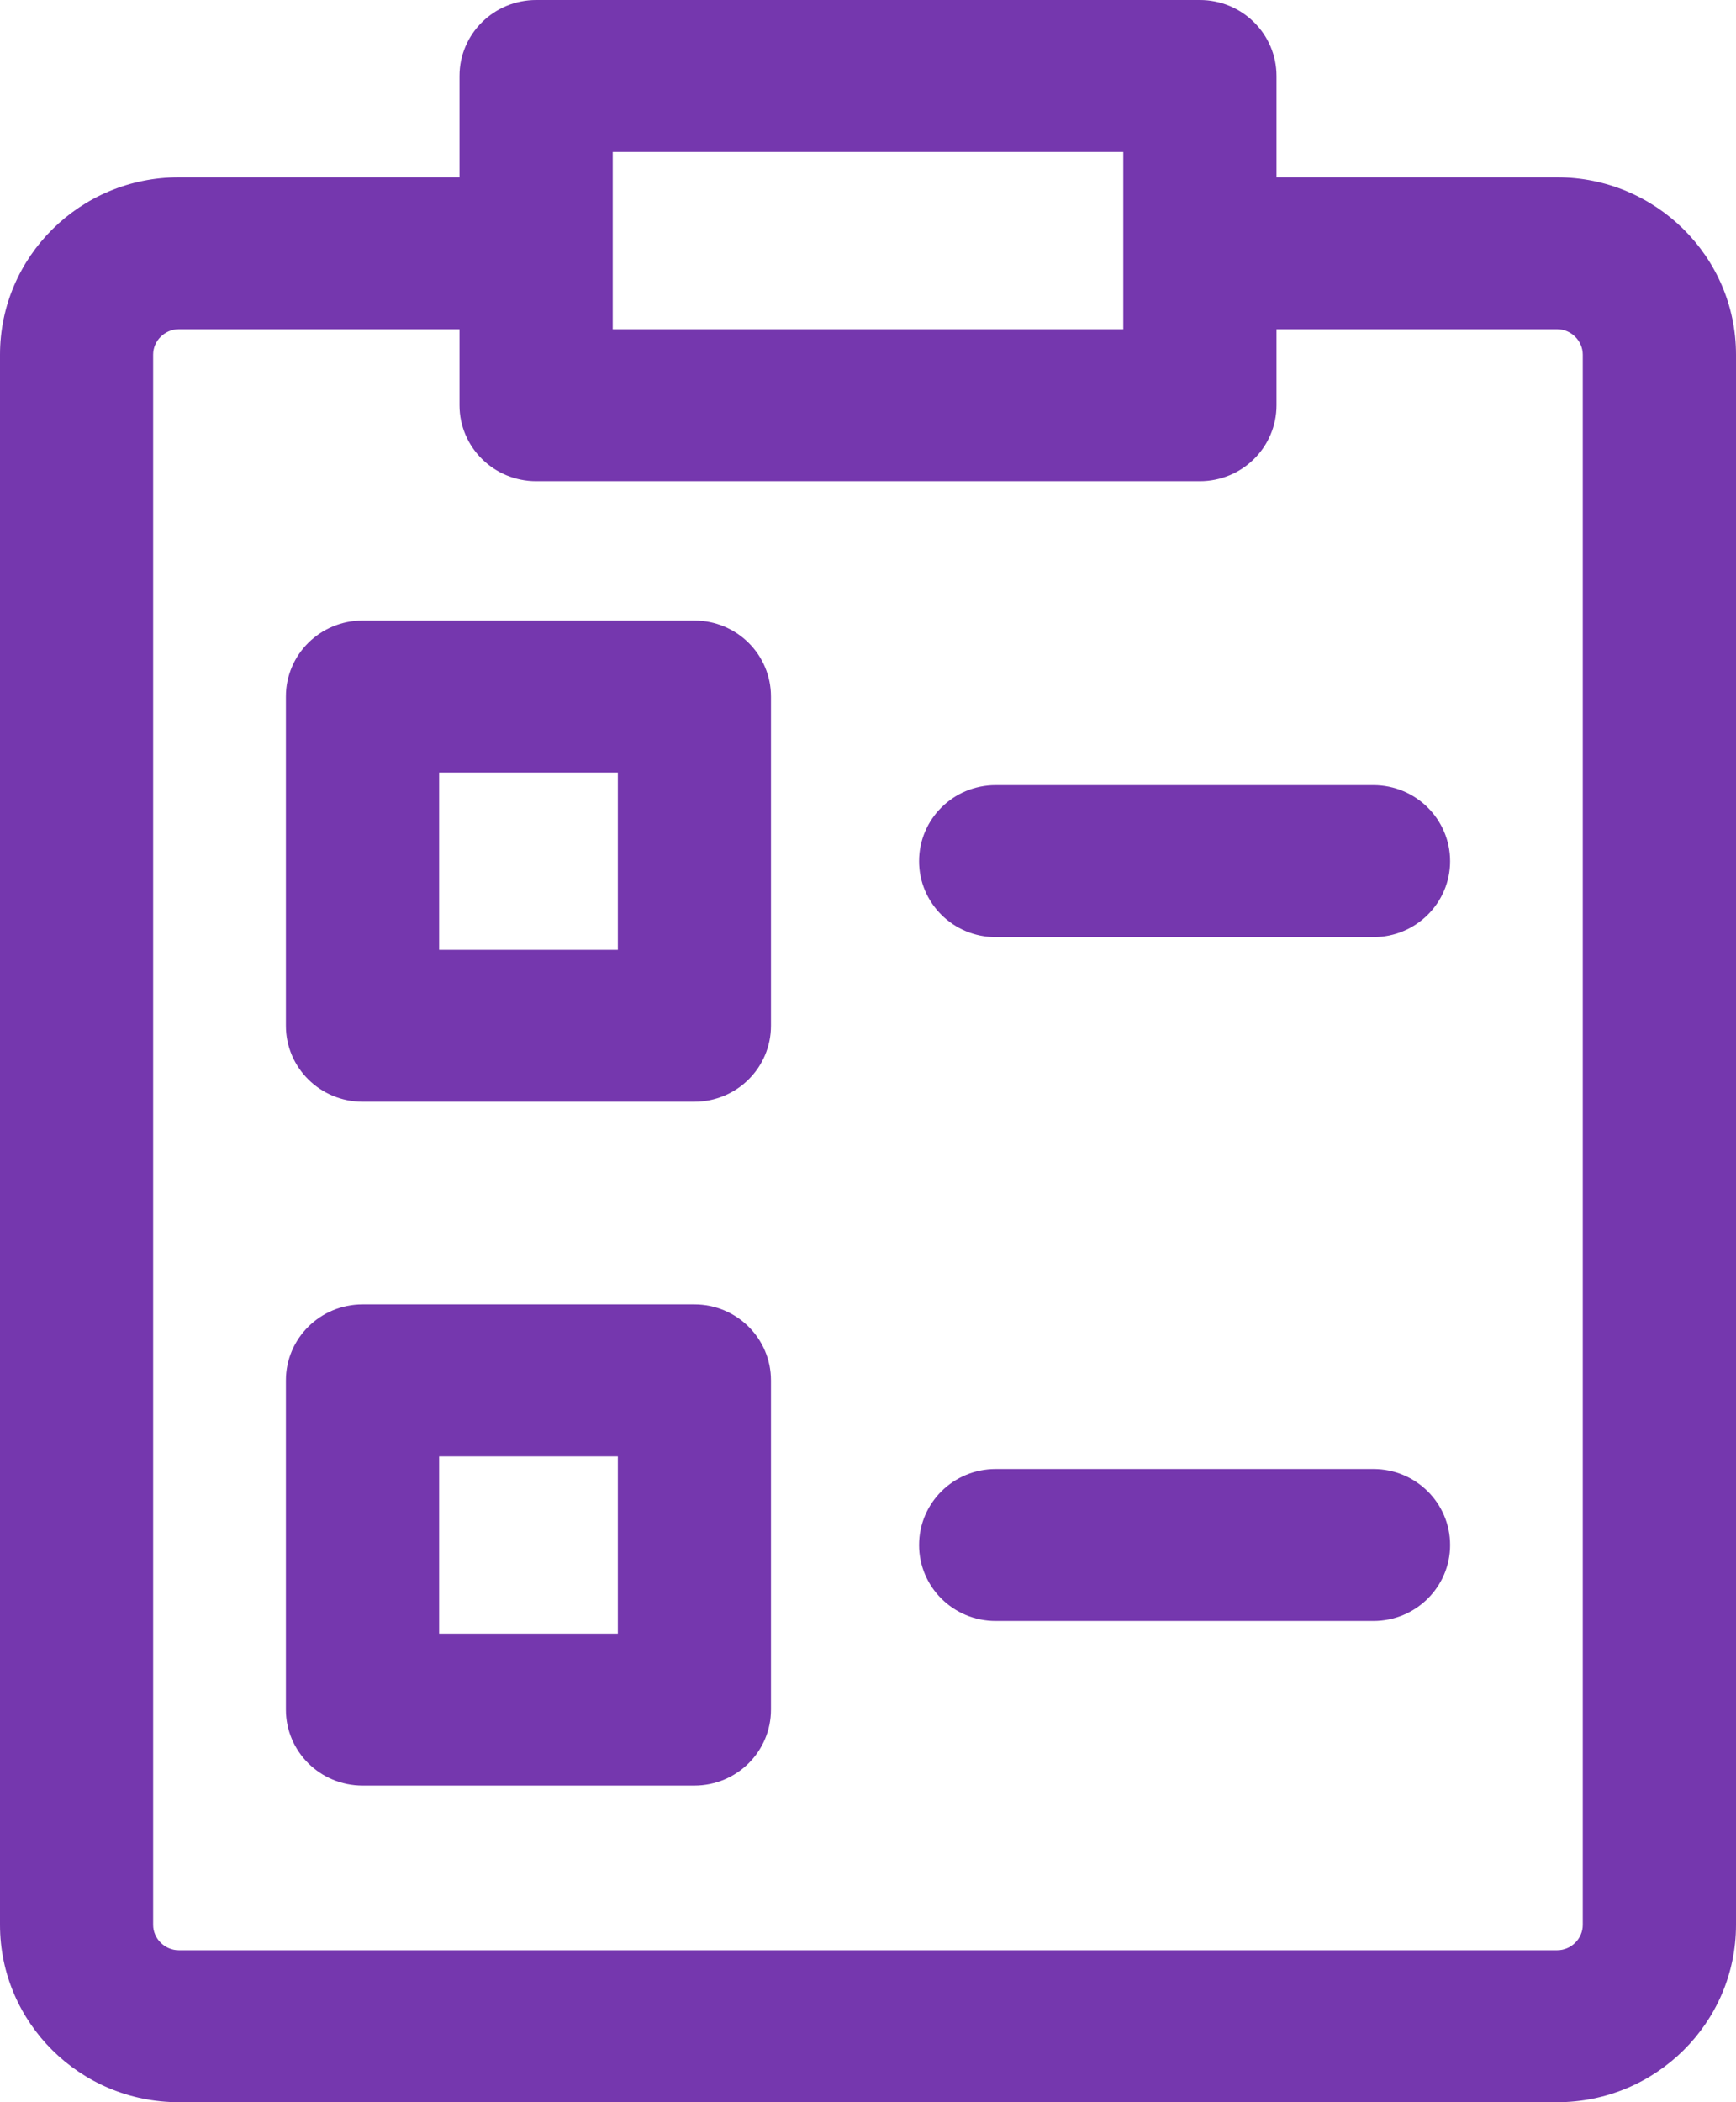
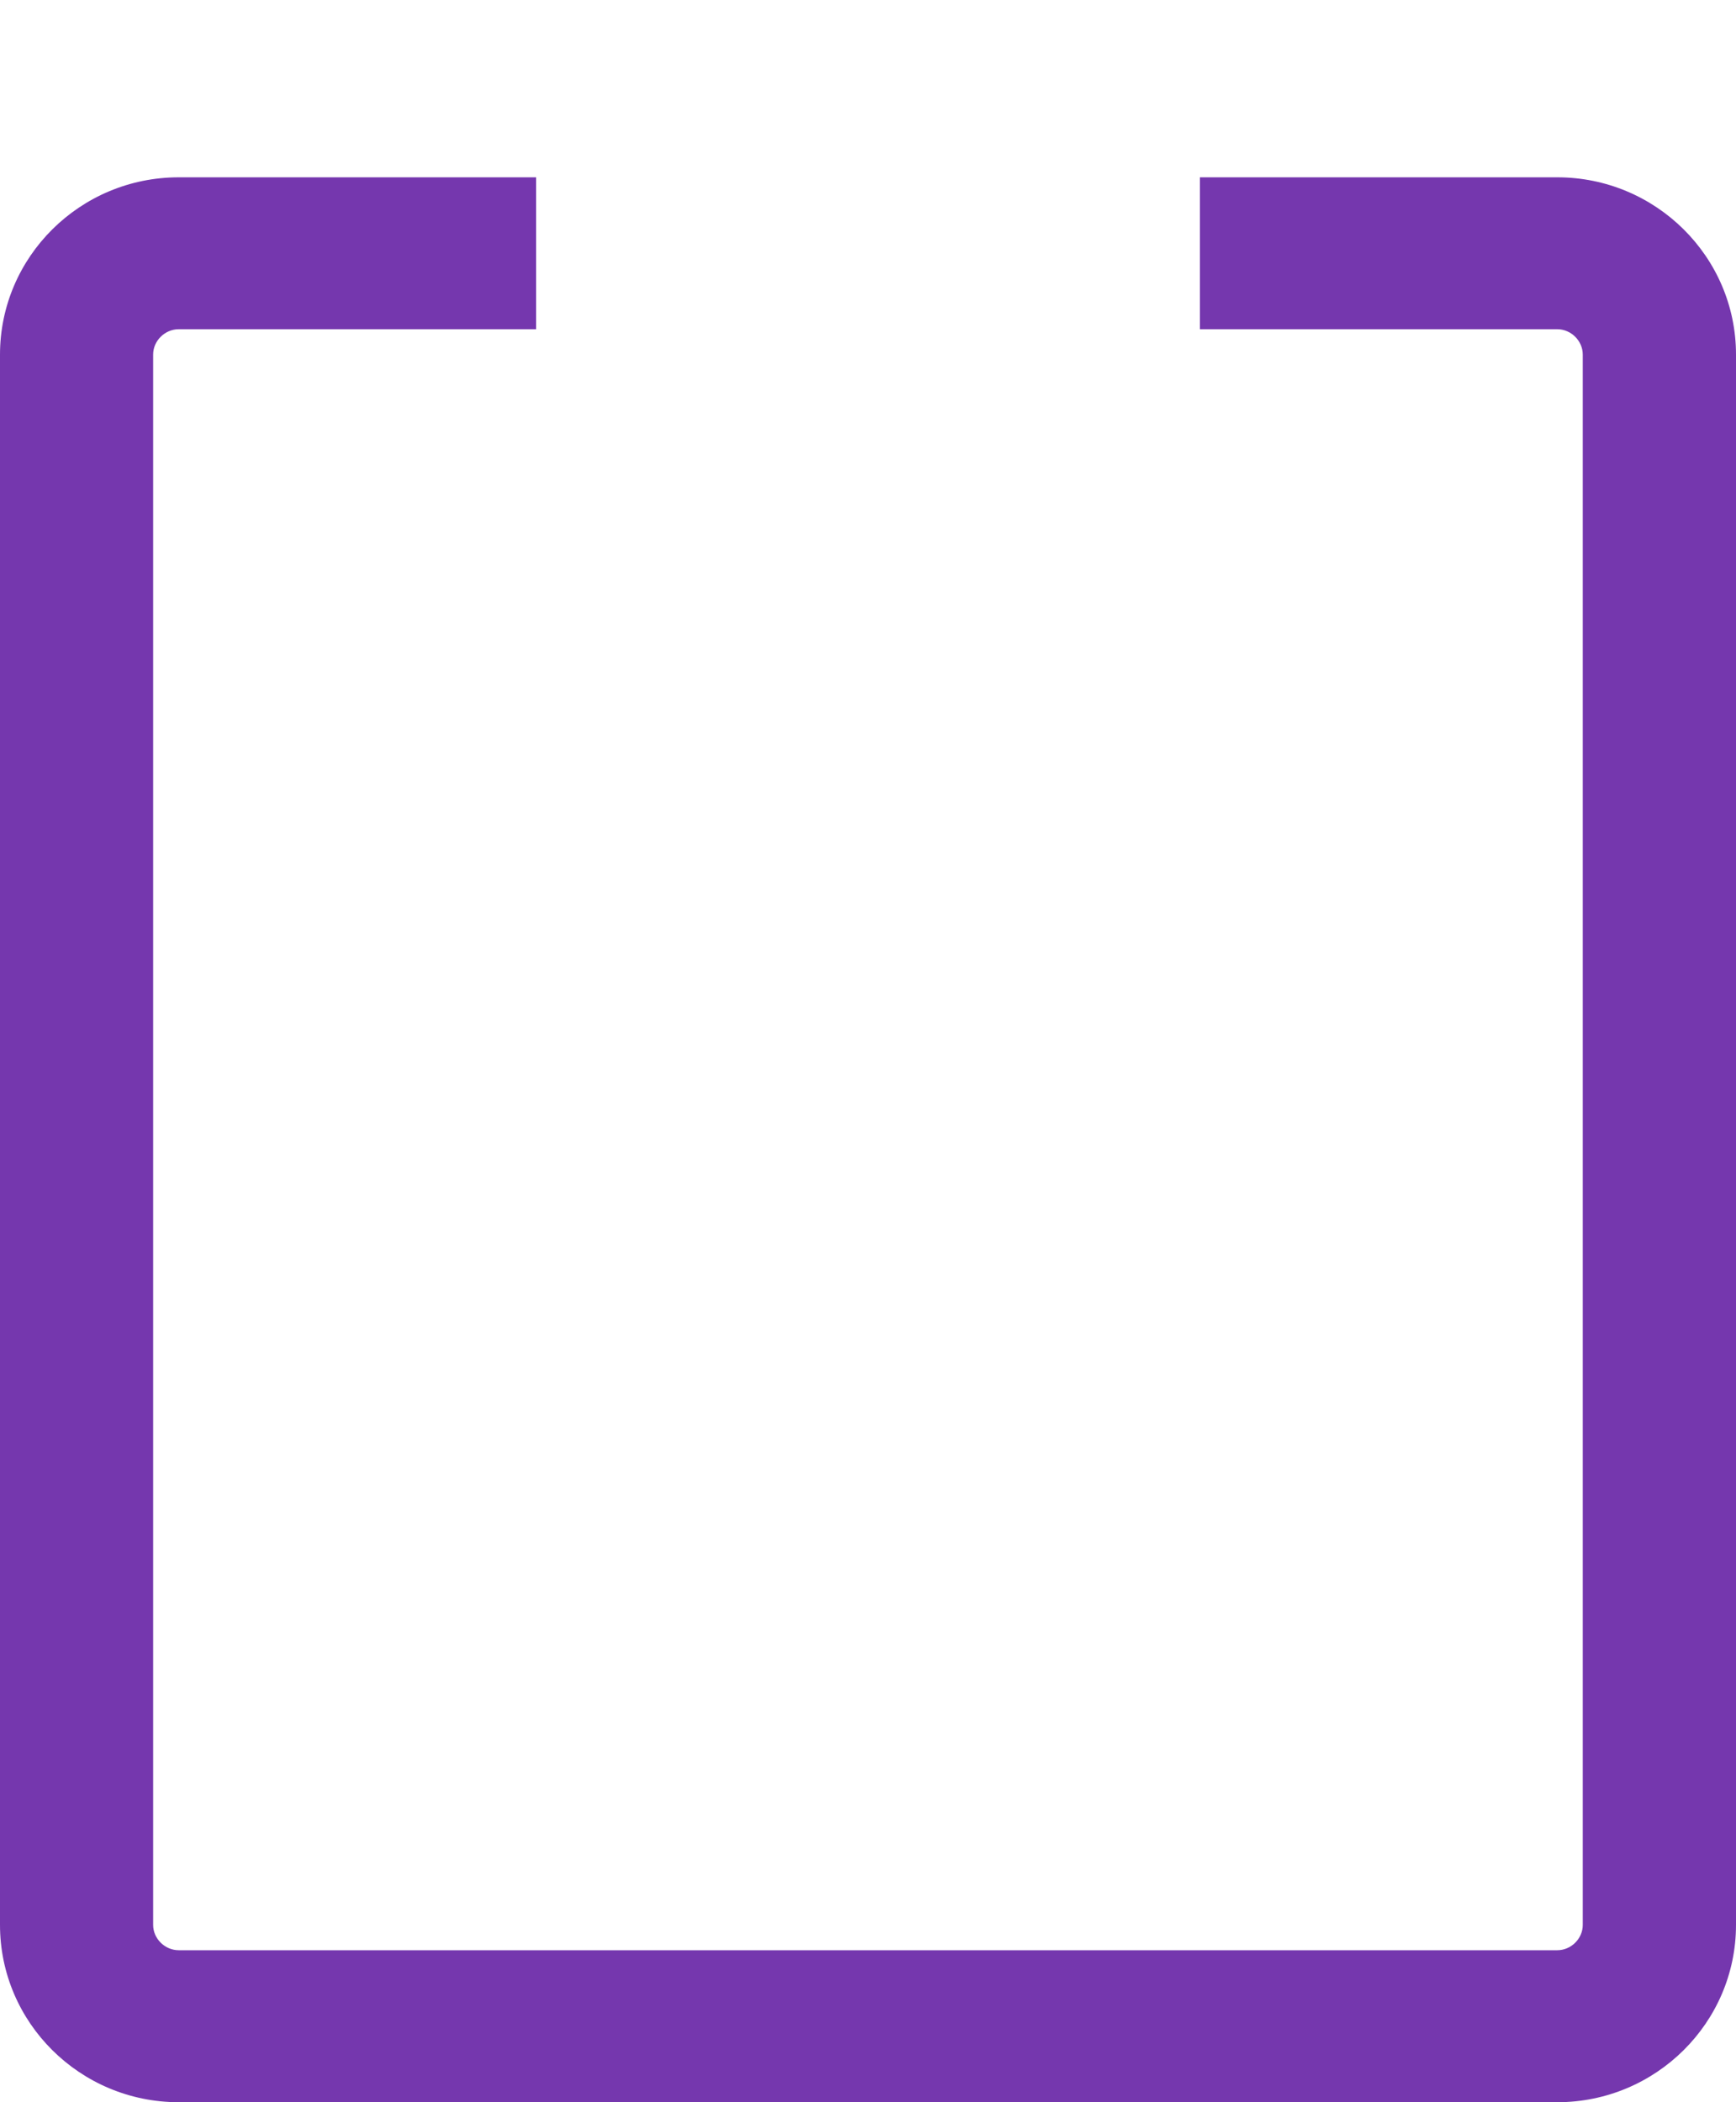
<svg xmlns="http://www.w3.org/2000/svg" width="19" height="23" viewBox="0 0 19 23" fill="none">
  <path d="M17.044 1.94H13.132V3.602H17.044C17.195 3.602 17.323 3.729 17.323 3.88V21.06C17.323 21.21 17.196 21.337 17.044 21.337H1.956C1.804 21.337 1.676 21.21 1.676 21.06V3.879C1.676 3.729 1.804 3.602 1.956 3.602H5.868V1.94H1.956C0.877 1.94 0 2.81 0 3.88V21.06C0 22.13 0.877 23 1.956 23H17.044C18.122 23 19 22.13 19 21.06V3.879C19 2.81 18.122 1.94 17.044 1.94Z" fill="#7537AE" />
-   <path d="M7.6 6.789H3.968C3.505 6.789 3.129 7.161 3.129 7.62V11.223C3.129 11.682 3.505 12.054 3.968 12.054H7.6C8.063 12.054 8.438 11.682 8.438 11.223V7.62C8.438 7.161 8.063 6.789 7.6 6.789ZM6.762 10.392H4.806V8.452H6.762V10.392ZM15.032 8.59H10.897C10.434 8.59 10.059 8.962 10.059 9.422C10.059 9.881 10.434 10.253 10.897 10.253H15.032C15.495 10.253 15.871 9.881 15.871 9.422C15.871 8.963 15.495 8.59 15.032 8.59ZM7.6 14.271H3.968C3.505 14.271 3.129 14.643 3.129 15.102V18.705C3.129 19.164 3.505 19.536 3.968 19.536H7.6C8.063 19.536 8.438 19.164 8.438 18.705V15.102C8.438 14.643 8.063 14.271 7.6 14.271ZM6.762 17.873H4.806V15.934H6.762V17.873ZM15.032 16.072H10.897C10.434 16.072 10.059 16.444 10.059 16.904C10.059 17.363 10.434 17.735 10.897 17.735H15.032C15.495 17.735 15.871 17.363 15.871 16.904C15.871 16.444 15.495 16.072 15.032 16.072ZM13.132 0H5.868C5.405 0 5.029 0.372 5.029 0.831V4.434C5.029 4.893 5.405 5.265 5.868 5.265H13.132C13.595 5.265 13.971 4.893 13.971 4.434V0.831C13.971 0.372 13.595 0 13.132 0ZM12.294 3.602H6.706V1.663H12.294V3.602Z" fill="#7537AE" />
</svg>